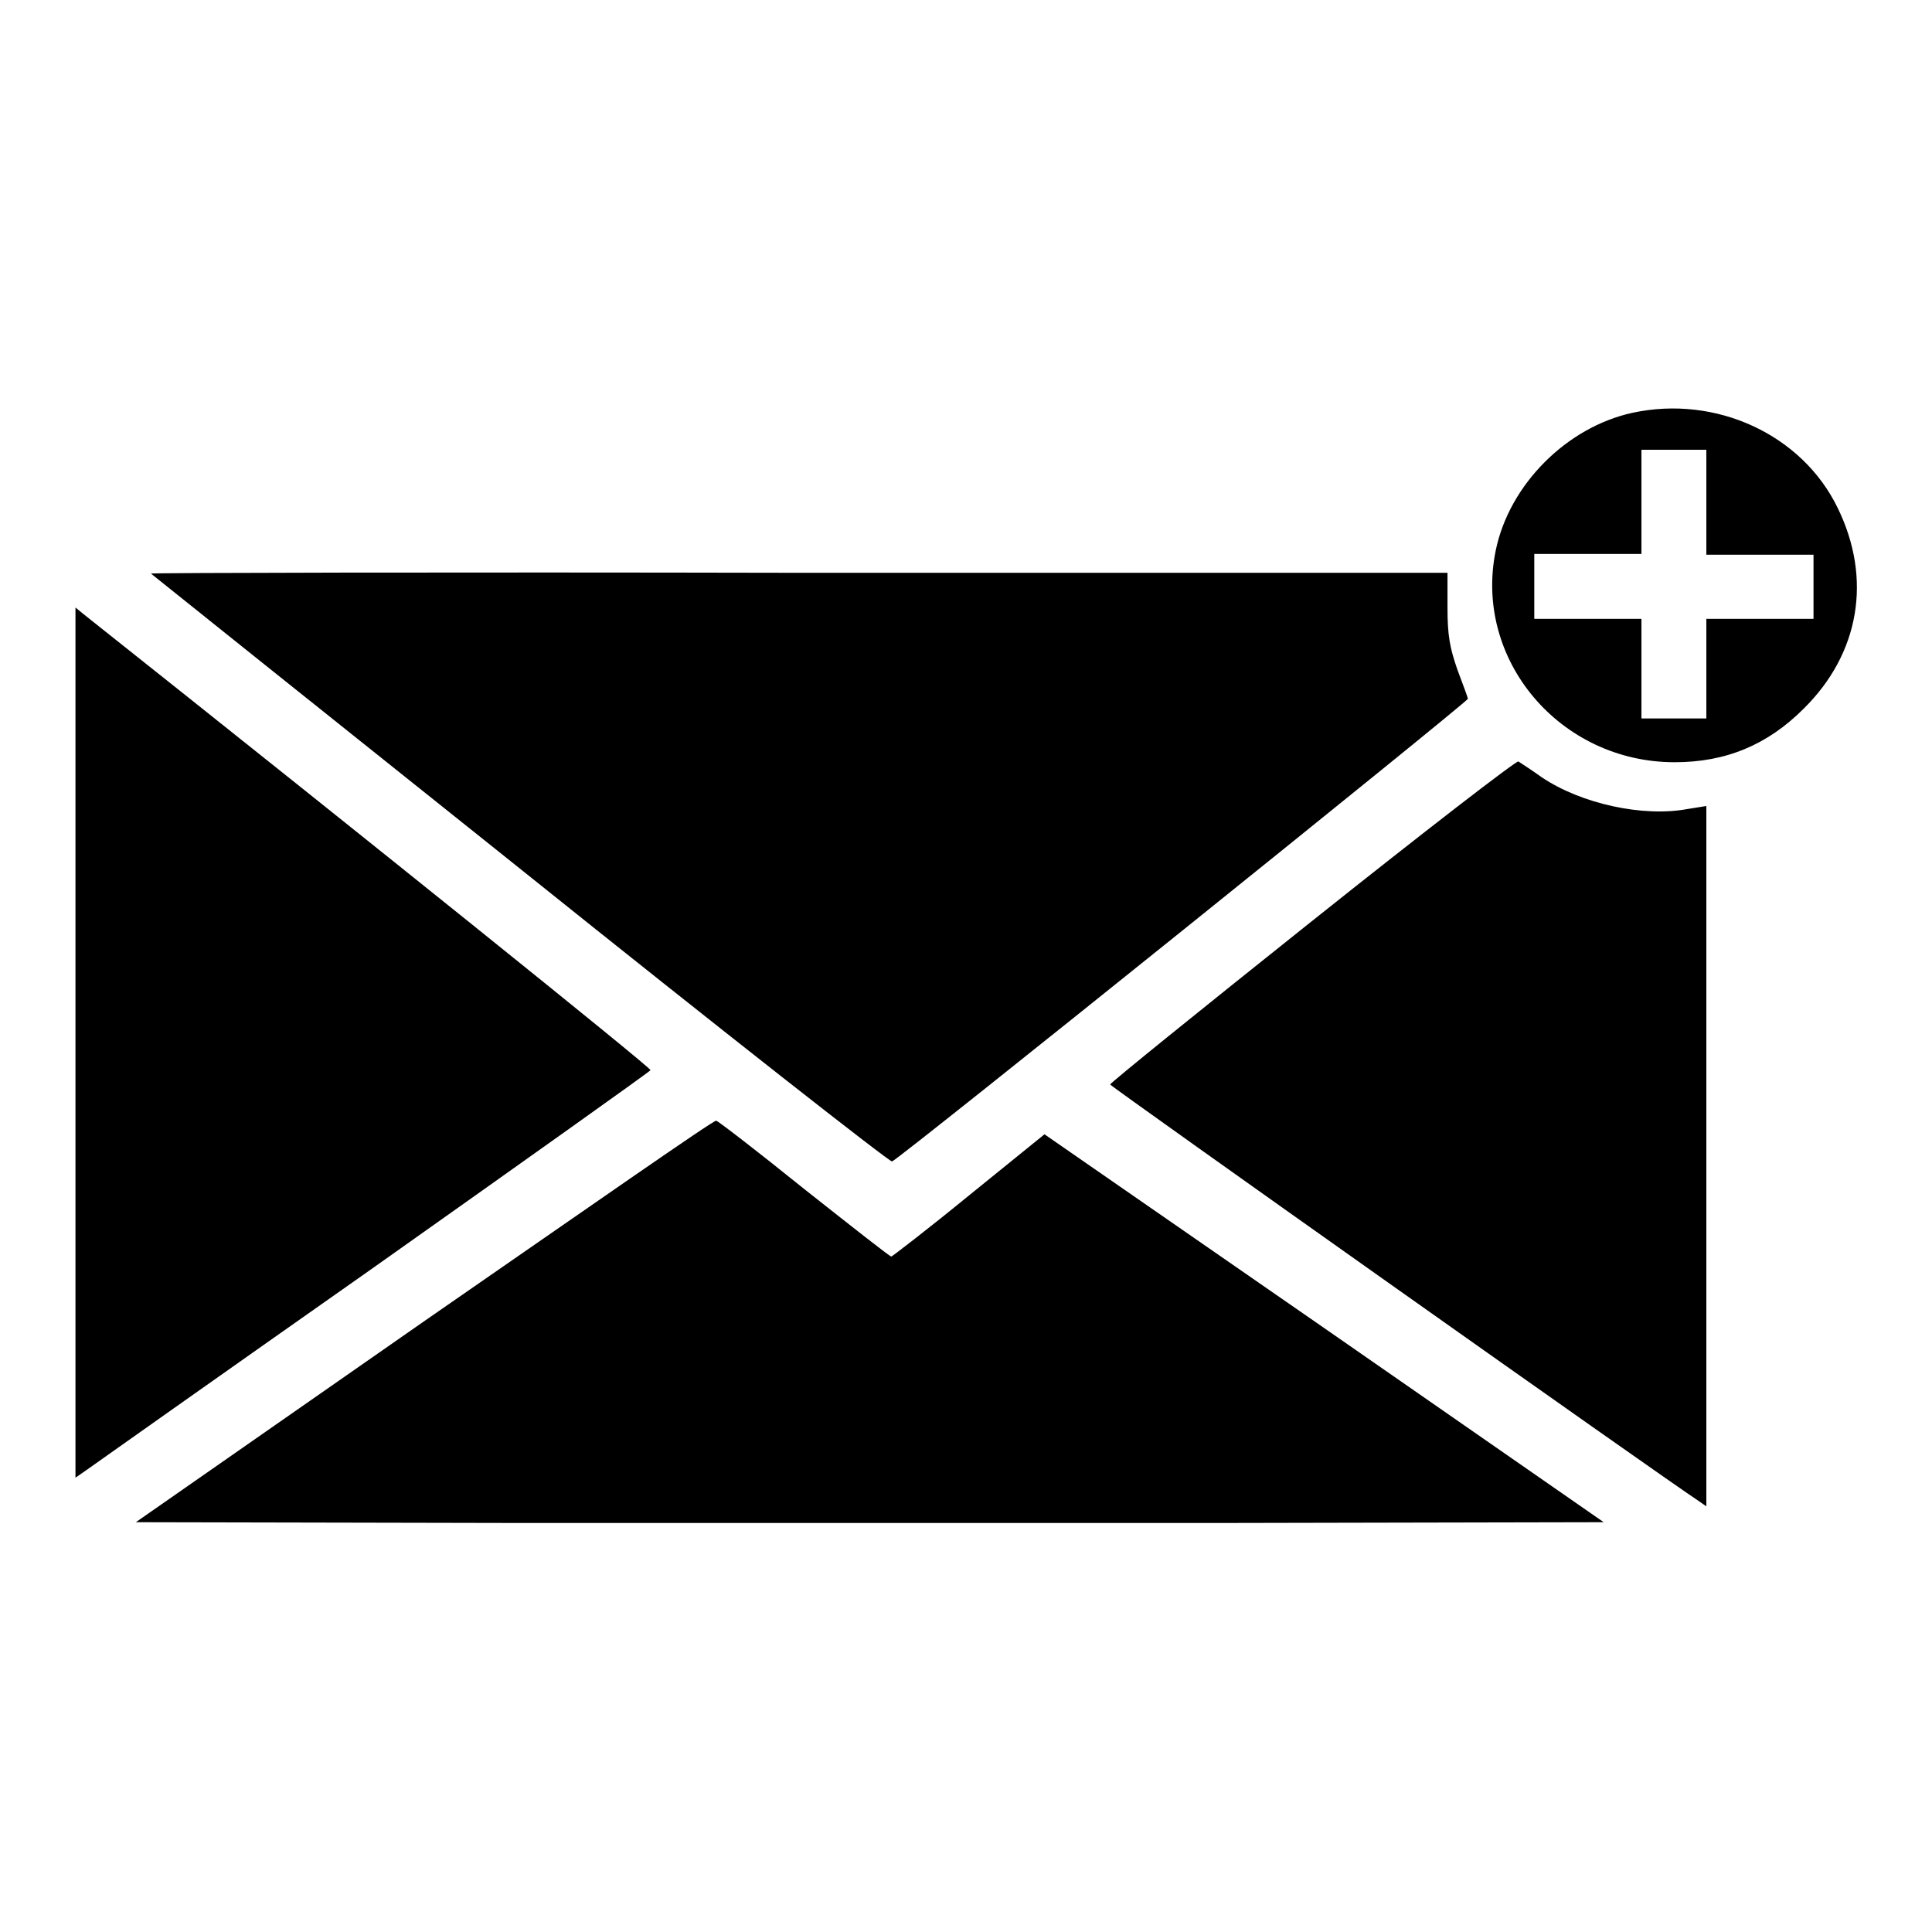
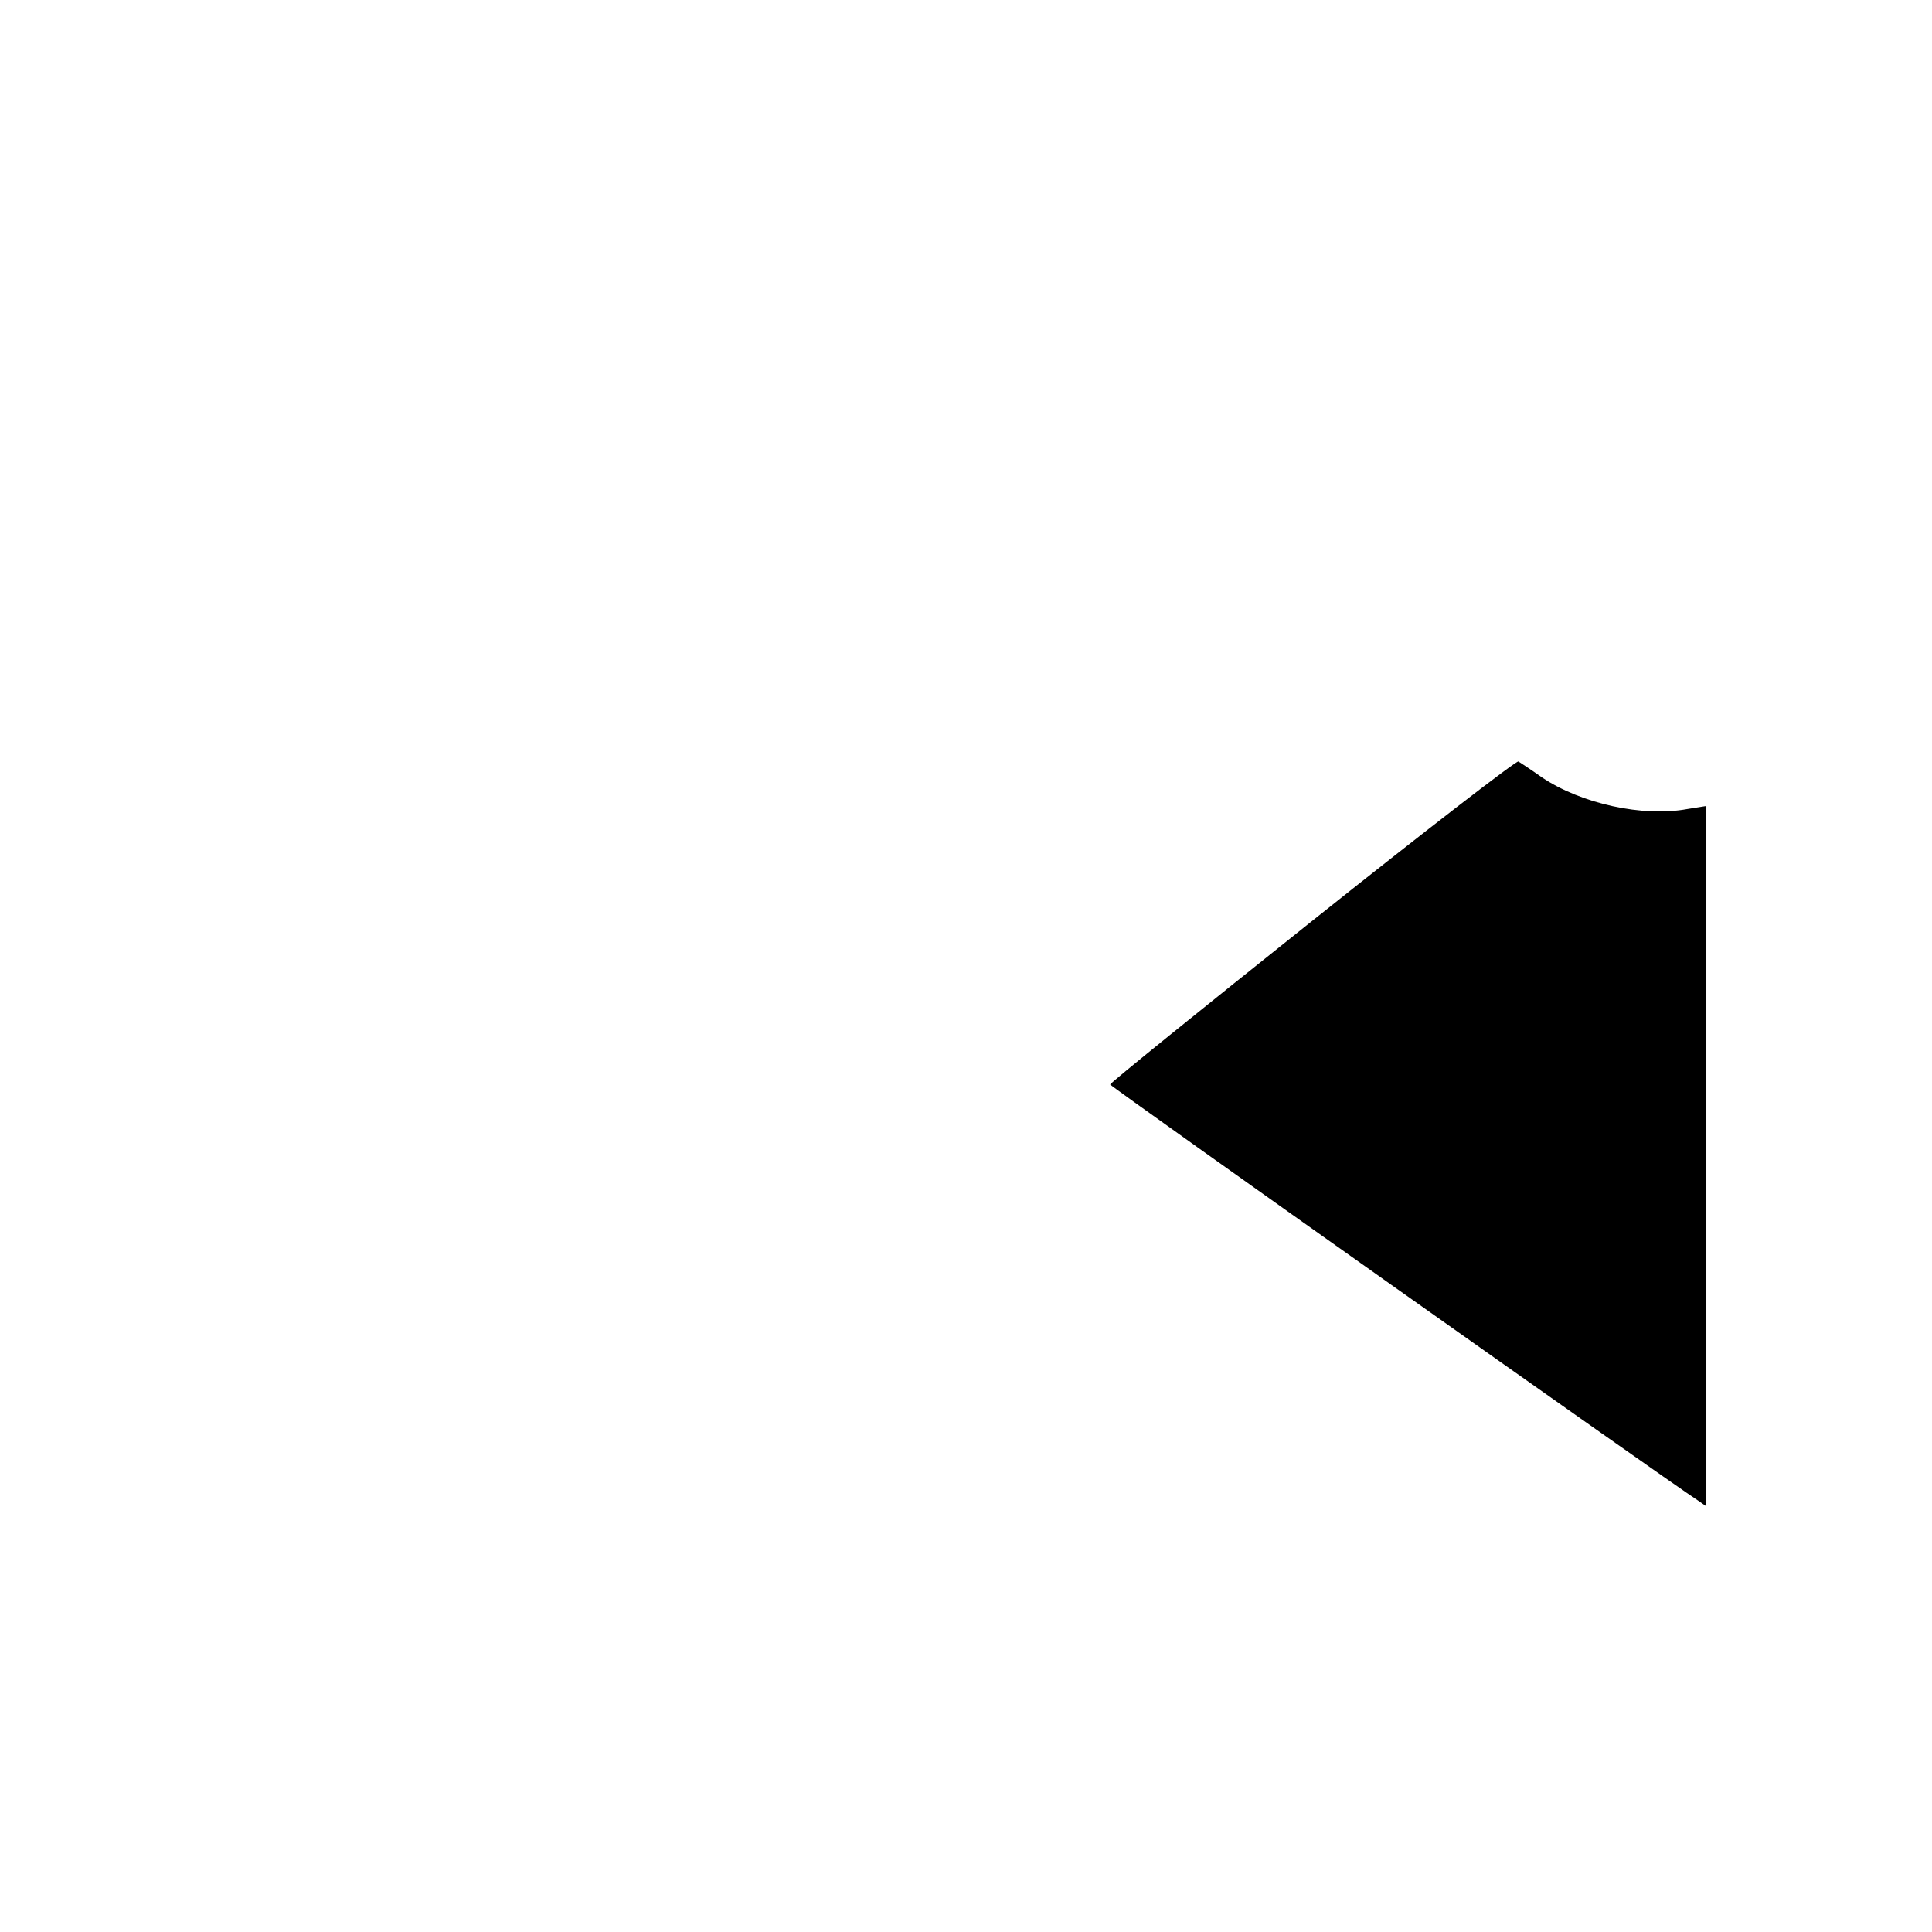
<svg xmlns="http://www.w3.org/2000/svg" version="1.1" x="0px" y="0px" viewBox="0 0 256 256" enable-background="new 0 0 256 256" xml:space="preserve">
  <g>
    <g>
      <g>
-         <path fill="#000000" d="M216.3,54.7c-8.7,1.9-16.3,9.5-18.1,18.2c-3,14.5,8.5,28.1,23.7,28.1c6.8,0,12.3-2.3,17.1-7.1c7.4-7.3,9.1-17.2,4.5-26.6C238.8,57.6,227.4,52.3,216.3,54.7z M226.1,66.6v6.9h7.1h7.1v4.3V82h-7.1h-7.1v6.6v6.6h-4.3h-4.3v-6.6V82h-7.1h-7.1v-4.3v-4.3h7.1h7.1v-6.9v-6.9h4.3h4.3V66.6z" />
-         <path fill="#000000" d="M20,76c0.1,0.1,22.1,17.7,48.9,39.1c26.8,21.5,49,38.9,49.3,38.8c1.2-0.5,76.4-61,76.3-61.3c0-0.2-0.7-2-1.4-3.9c-1-2.9-1.3-4.5-1.3-8.2l0-4.6h-86C58.5,75.8,19.9,75.9,20,76z" />
-         <path fill="#000000" d="M10,138.2v57.6l1.3-0.9c0.7-0.5,17.8-12.6,38-26.8c20.2-14.3,36.8-26.1,36.9-26.3c0.1-0.3-38.2-31.1-75.1-60.4L10,80.5V138.2z" />
        <path fill="#000000" d="M173.9,122c-14.8,11.8-26.8,21.5-26.8,21.7c0.1,0.3,73.4,52.2,78,55.2l1,0.7v-46.4v-46.4l-2.5,0.4c-5.9,1.1-14.1-0.7-19.3-4.2c-1.4-1-2.8-1.9-3.1-2.1C201,100.7,188.7,110.2,173.9,122z" />
-         <path fill="#000000" d="M56.3,175L18,201.7l48.6,0.1c26.7,0,70.5,0,97.3,0l48.6-0.1L175.5,176l-37.1-25.7l-10,8.1c-5.5,4.5-10.2,8.1-10.3,8.1c-0.2,0-5.4-4.1-11.6-9c-6.2-5-11.4-9-11.6-9C94.7,148.3,77.4,160.4,56.3,175z" />
      </g>
    </g>
  </g>
</svg>